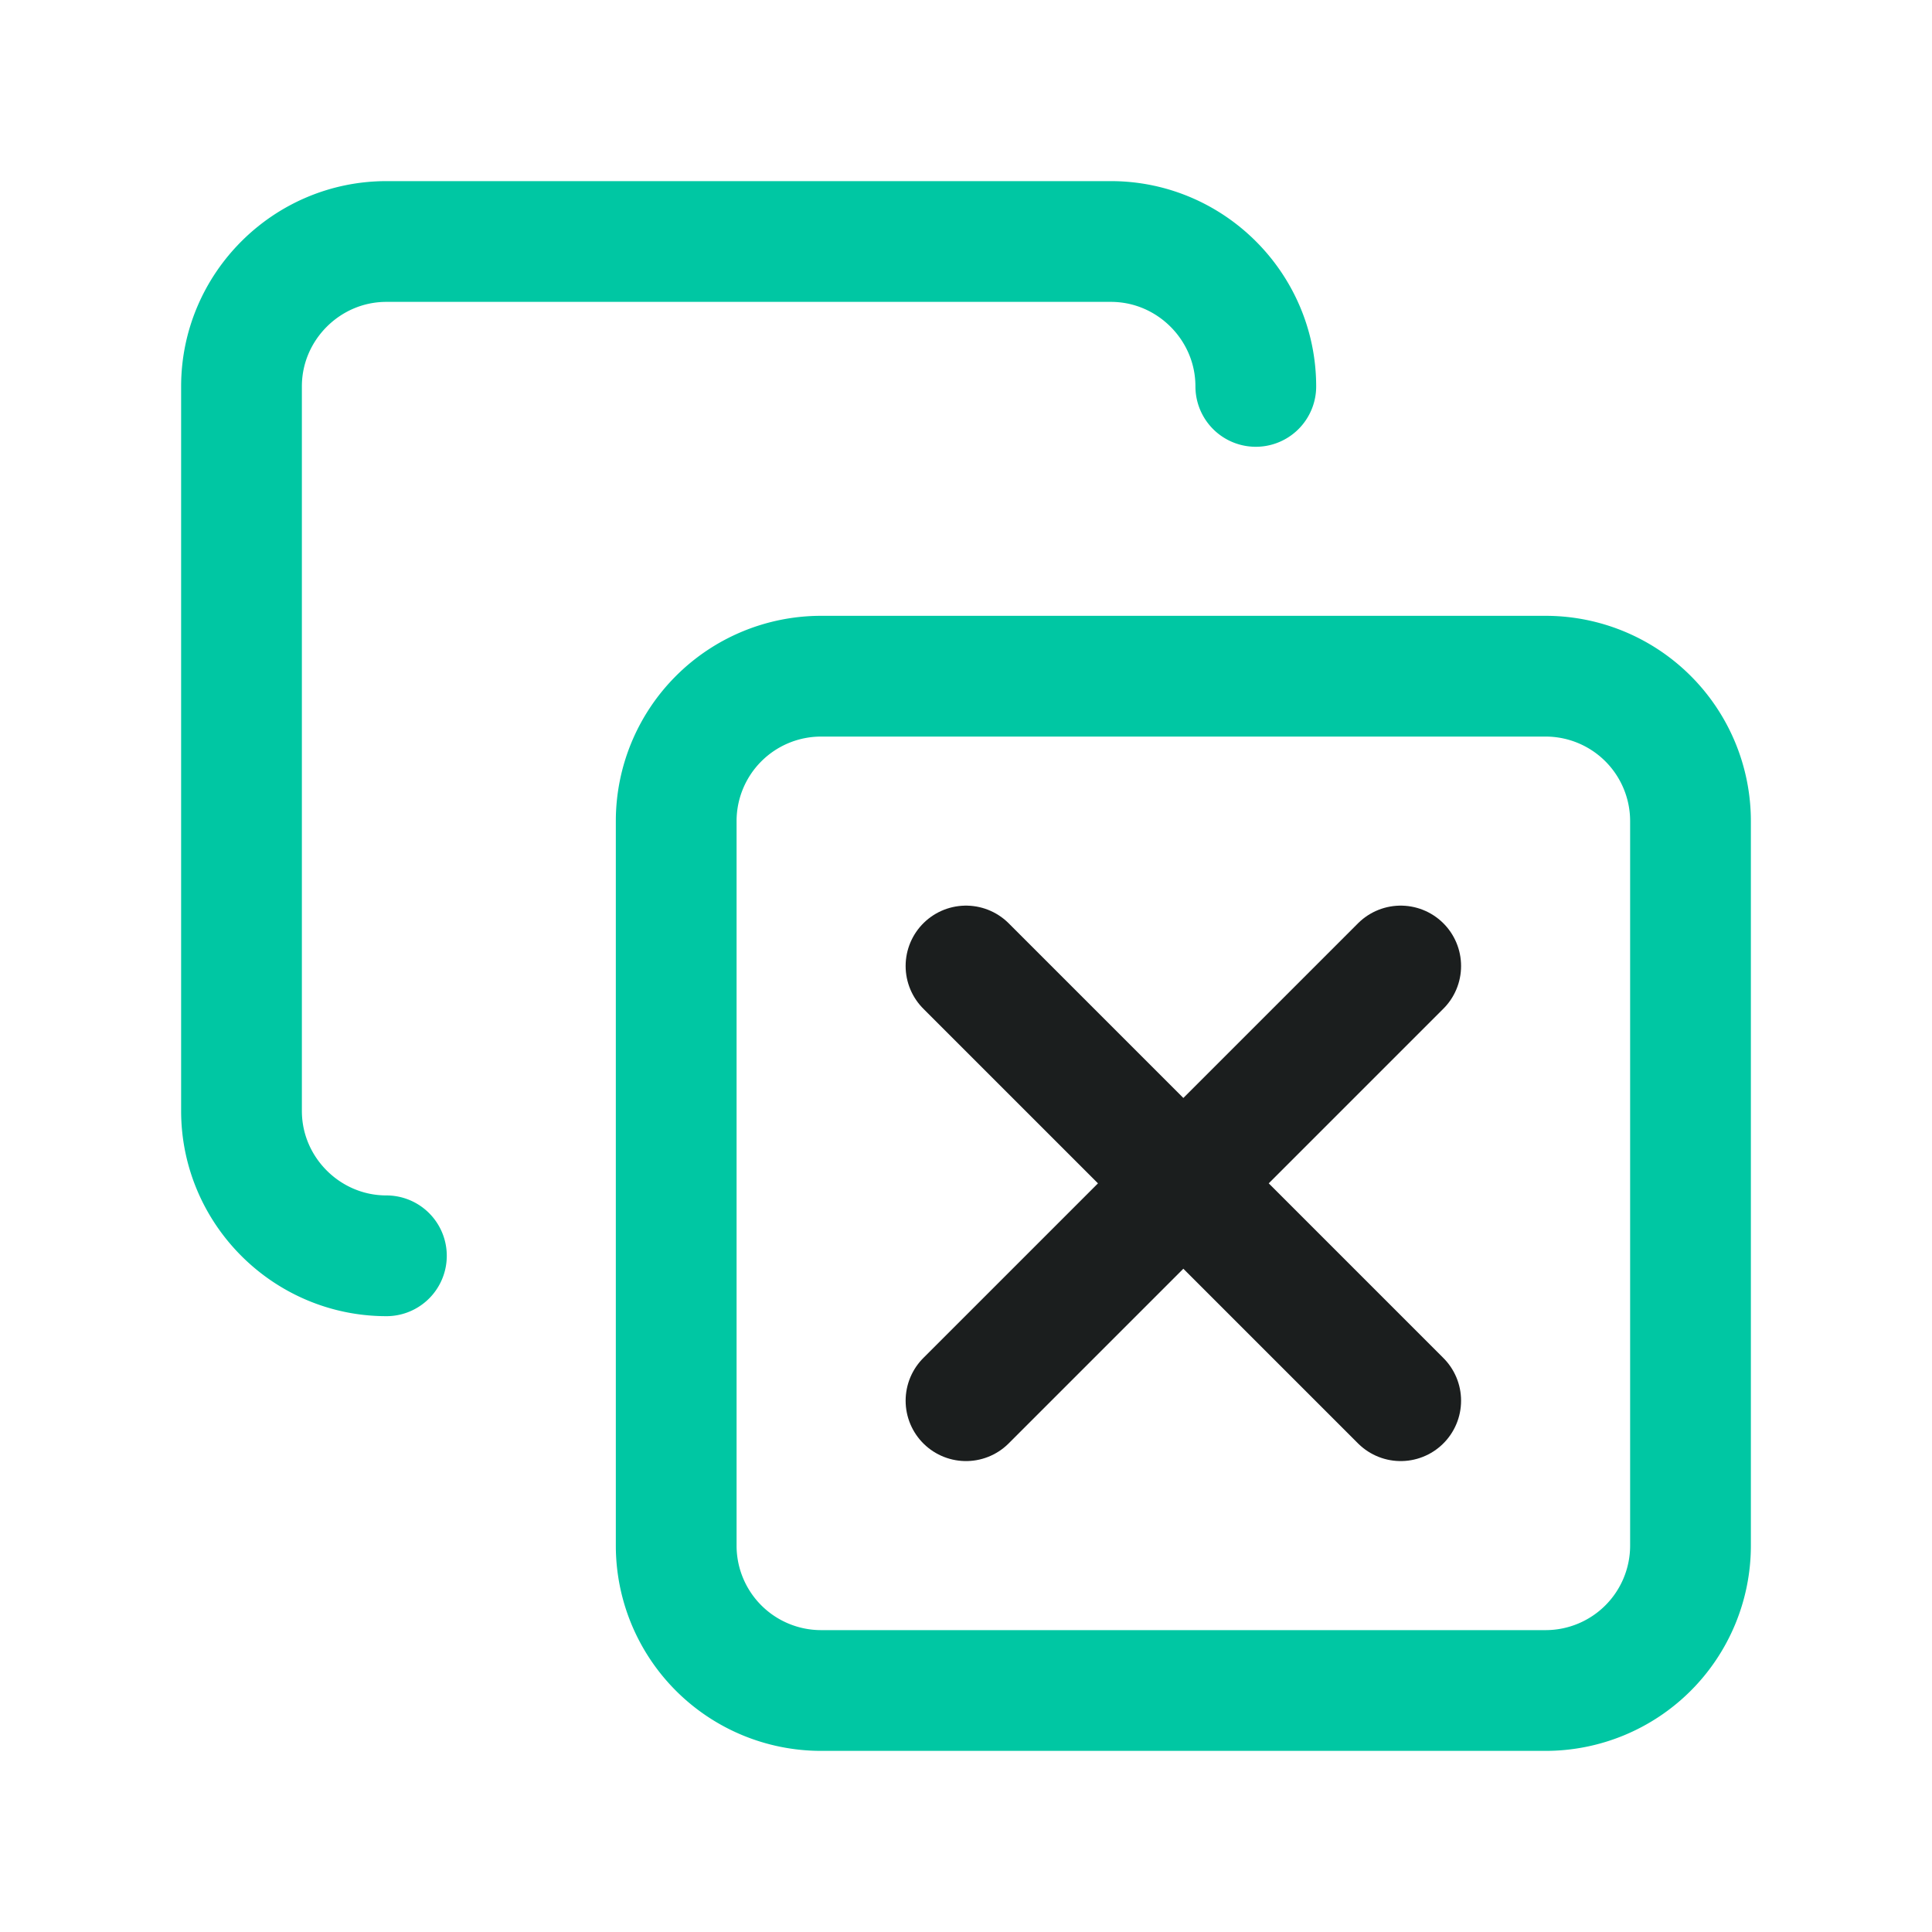
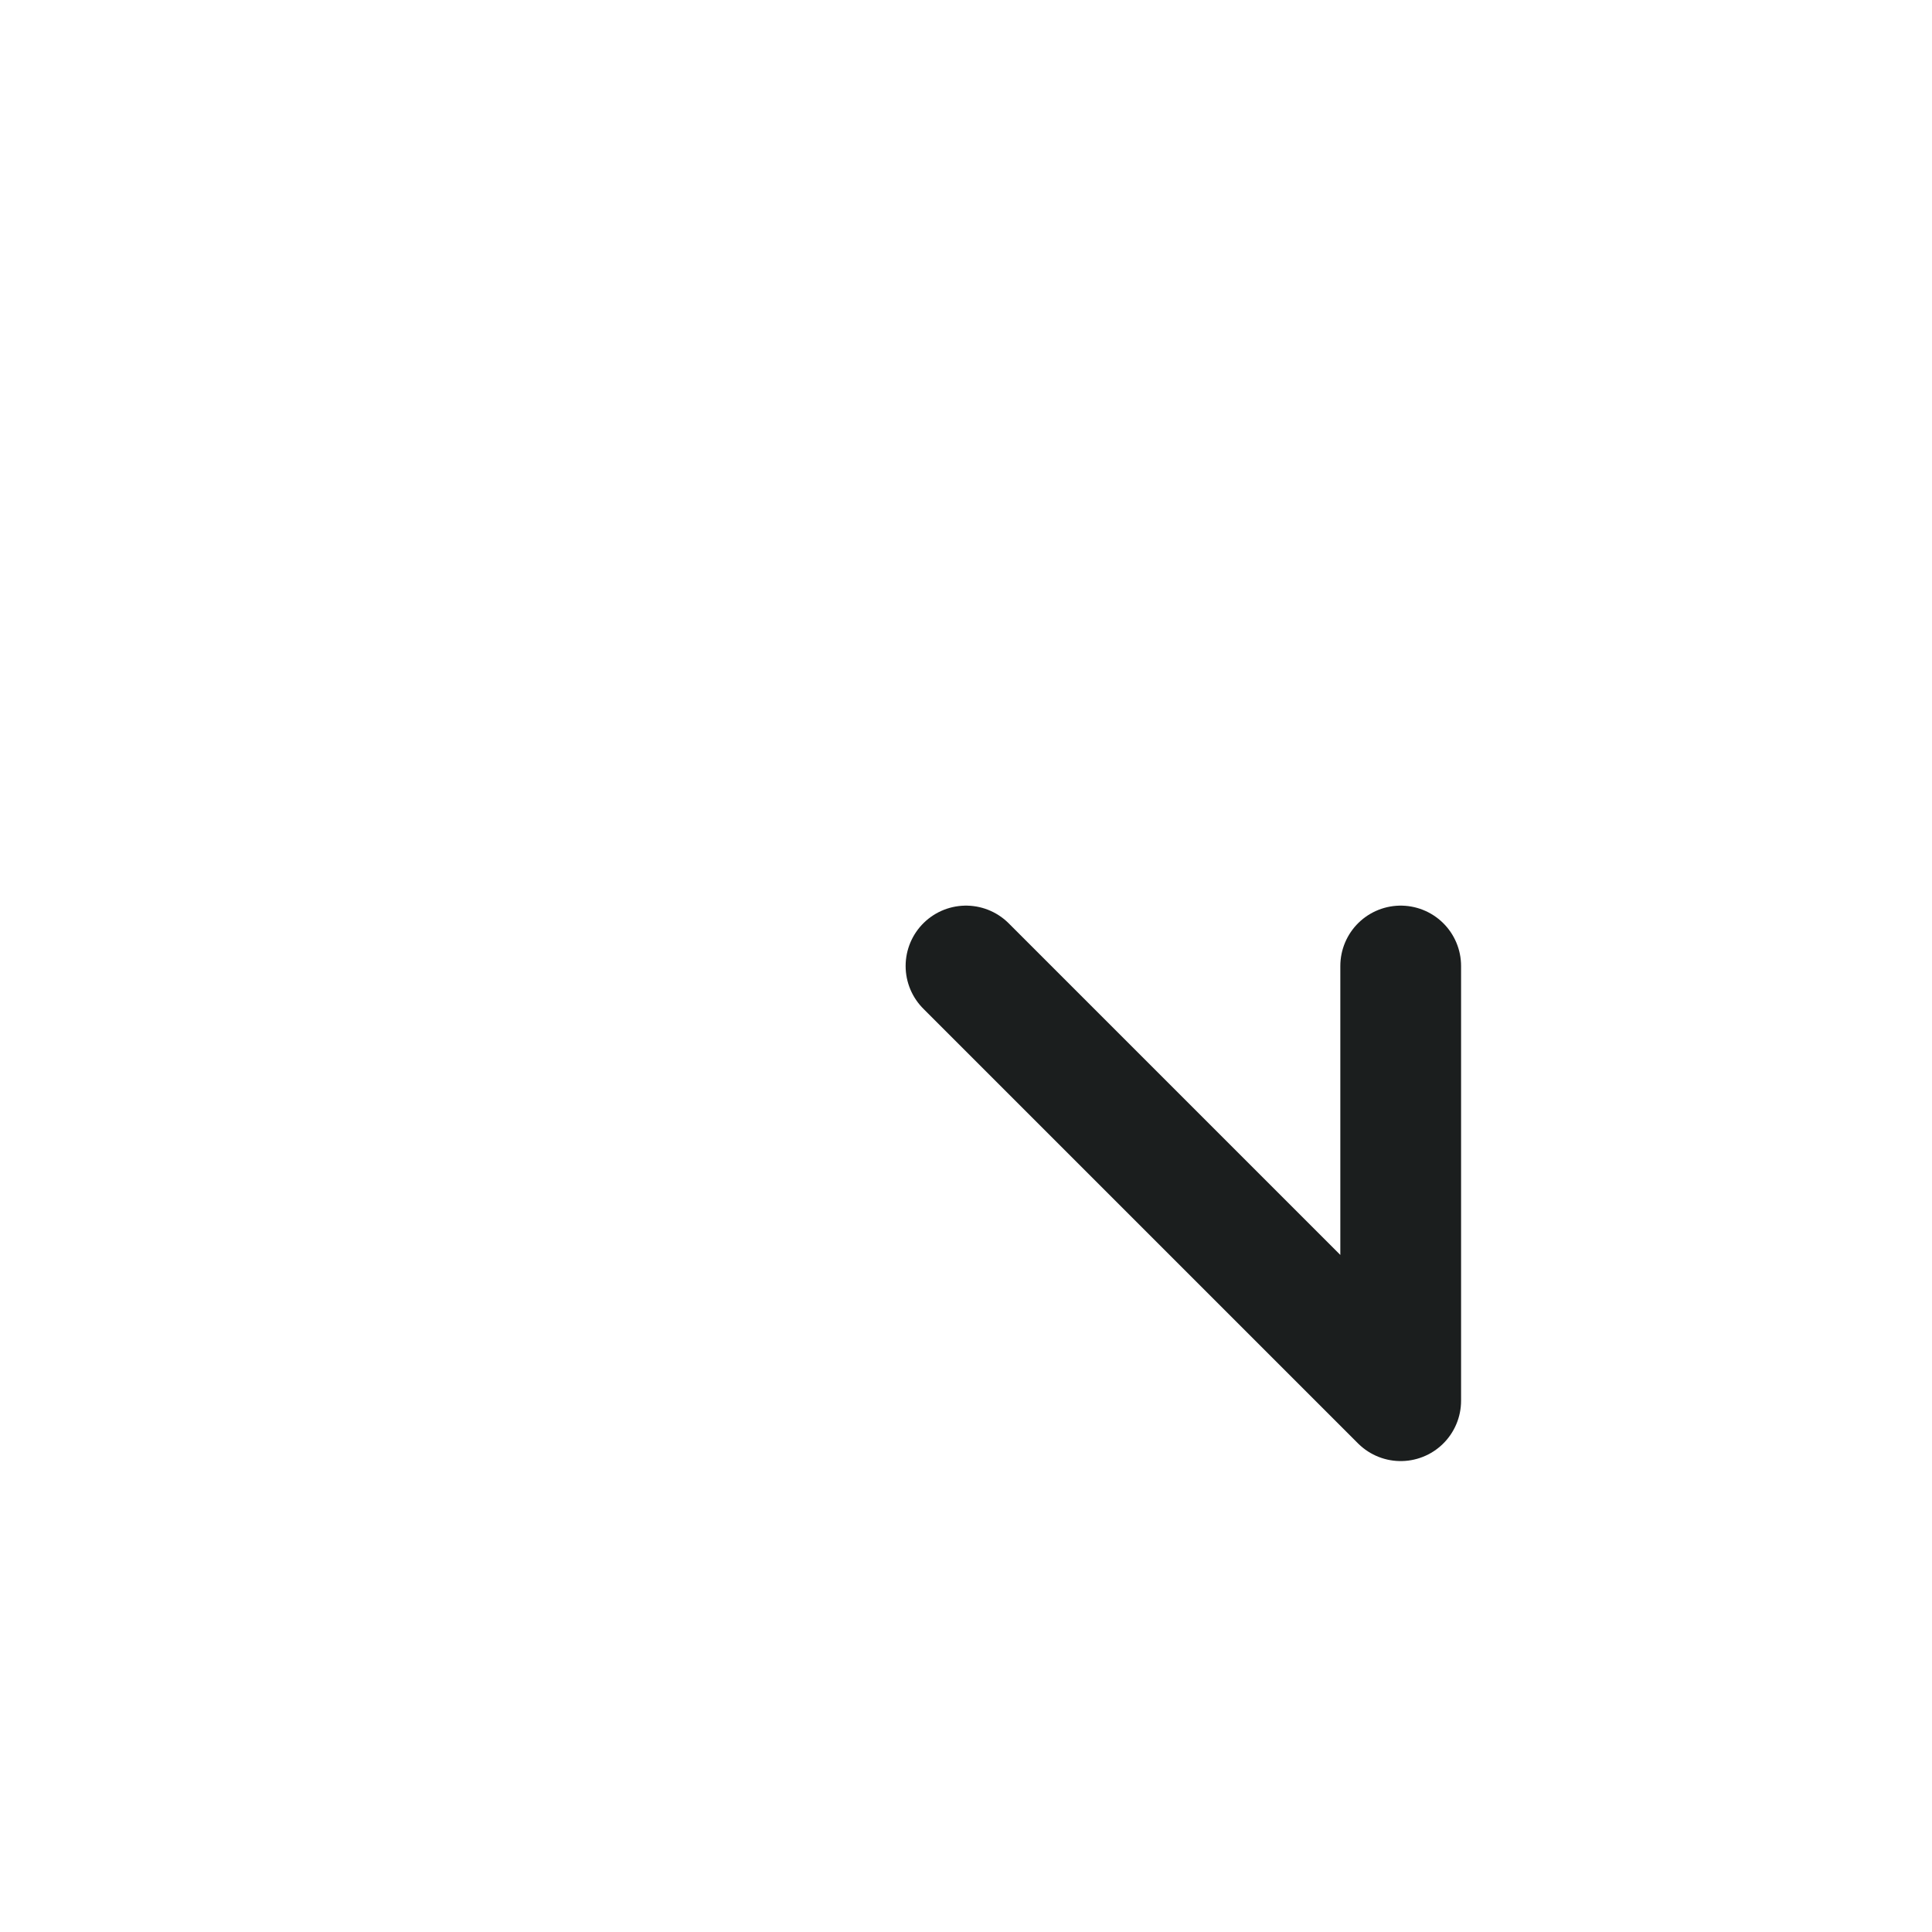
<svg xmlns="http://www.w3.org/2000/svg" width="64" height="64" fill="none">
-   <path d="M12.8 41.6c-2.64 0-4.8-2.16-4.8-4.8v-24C8 10.16 10.16 8 12.8 8h24c2.64 0 4.8 2.16 4.8 4.8m-14.4 9.6h24a4.8 4.8 0 014.8 4.8v24a4.8 4.8 0 01-4.8 4.8h-24a4.8 4.8 0 01-4.8-4.8v-24a4.8 4.8 0 014.8-4.8z" stroke="#00C7A3" stroke-width="4" stroke-linecap="round" stroke-linejoin="round" />
-   <path d="M32 32l14.4 14.4m-14.4 0L46.4 32" stroke="#1B1E1E" stroke-width="4" stroke-linecap="round" stroke-linejoin="round" />
+   <path d="M32 32l14.4 14.4L46.4 32" stroke="#1B1E1E" stroke-width="4" stroke-linecap="round" stroke-linejoin="round" />
</svg>